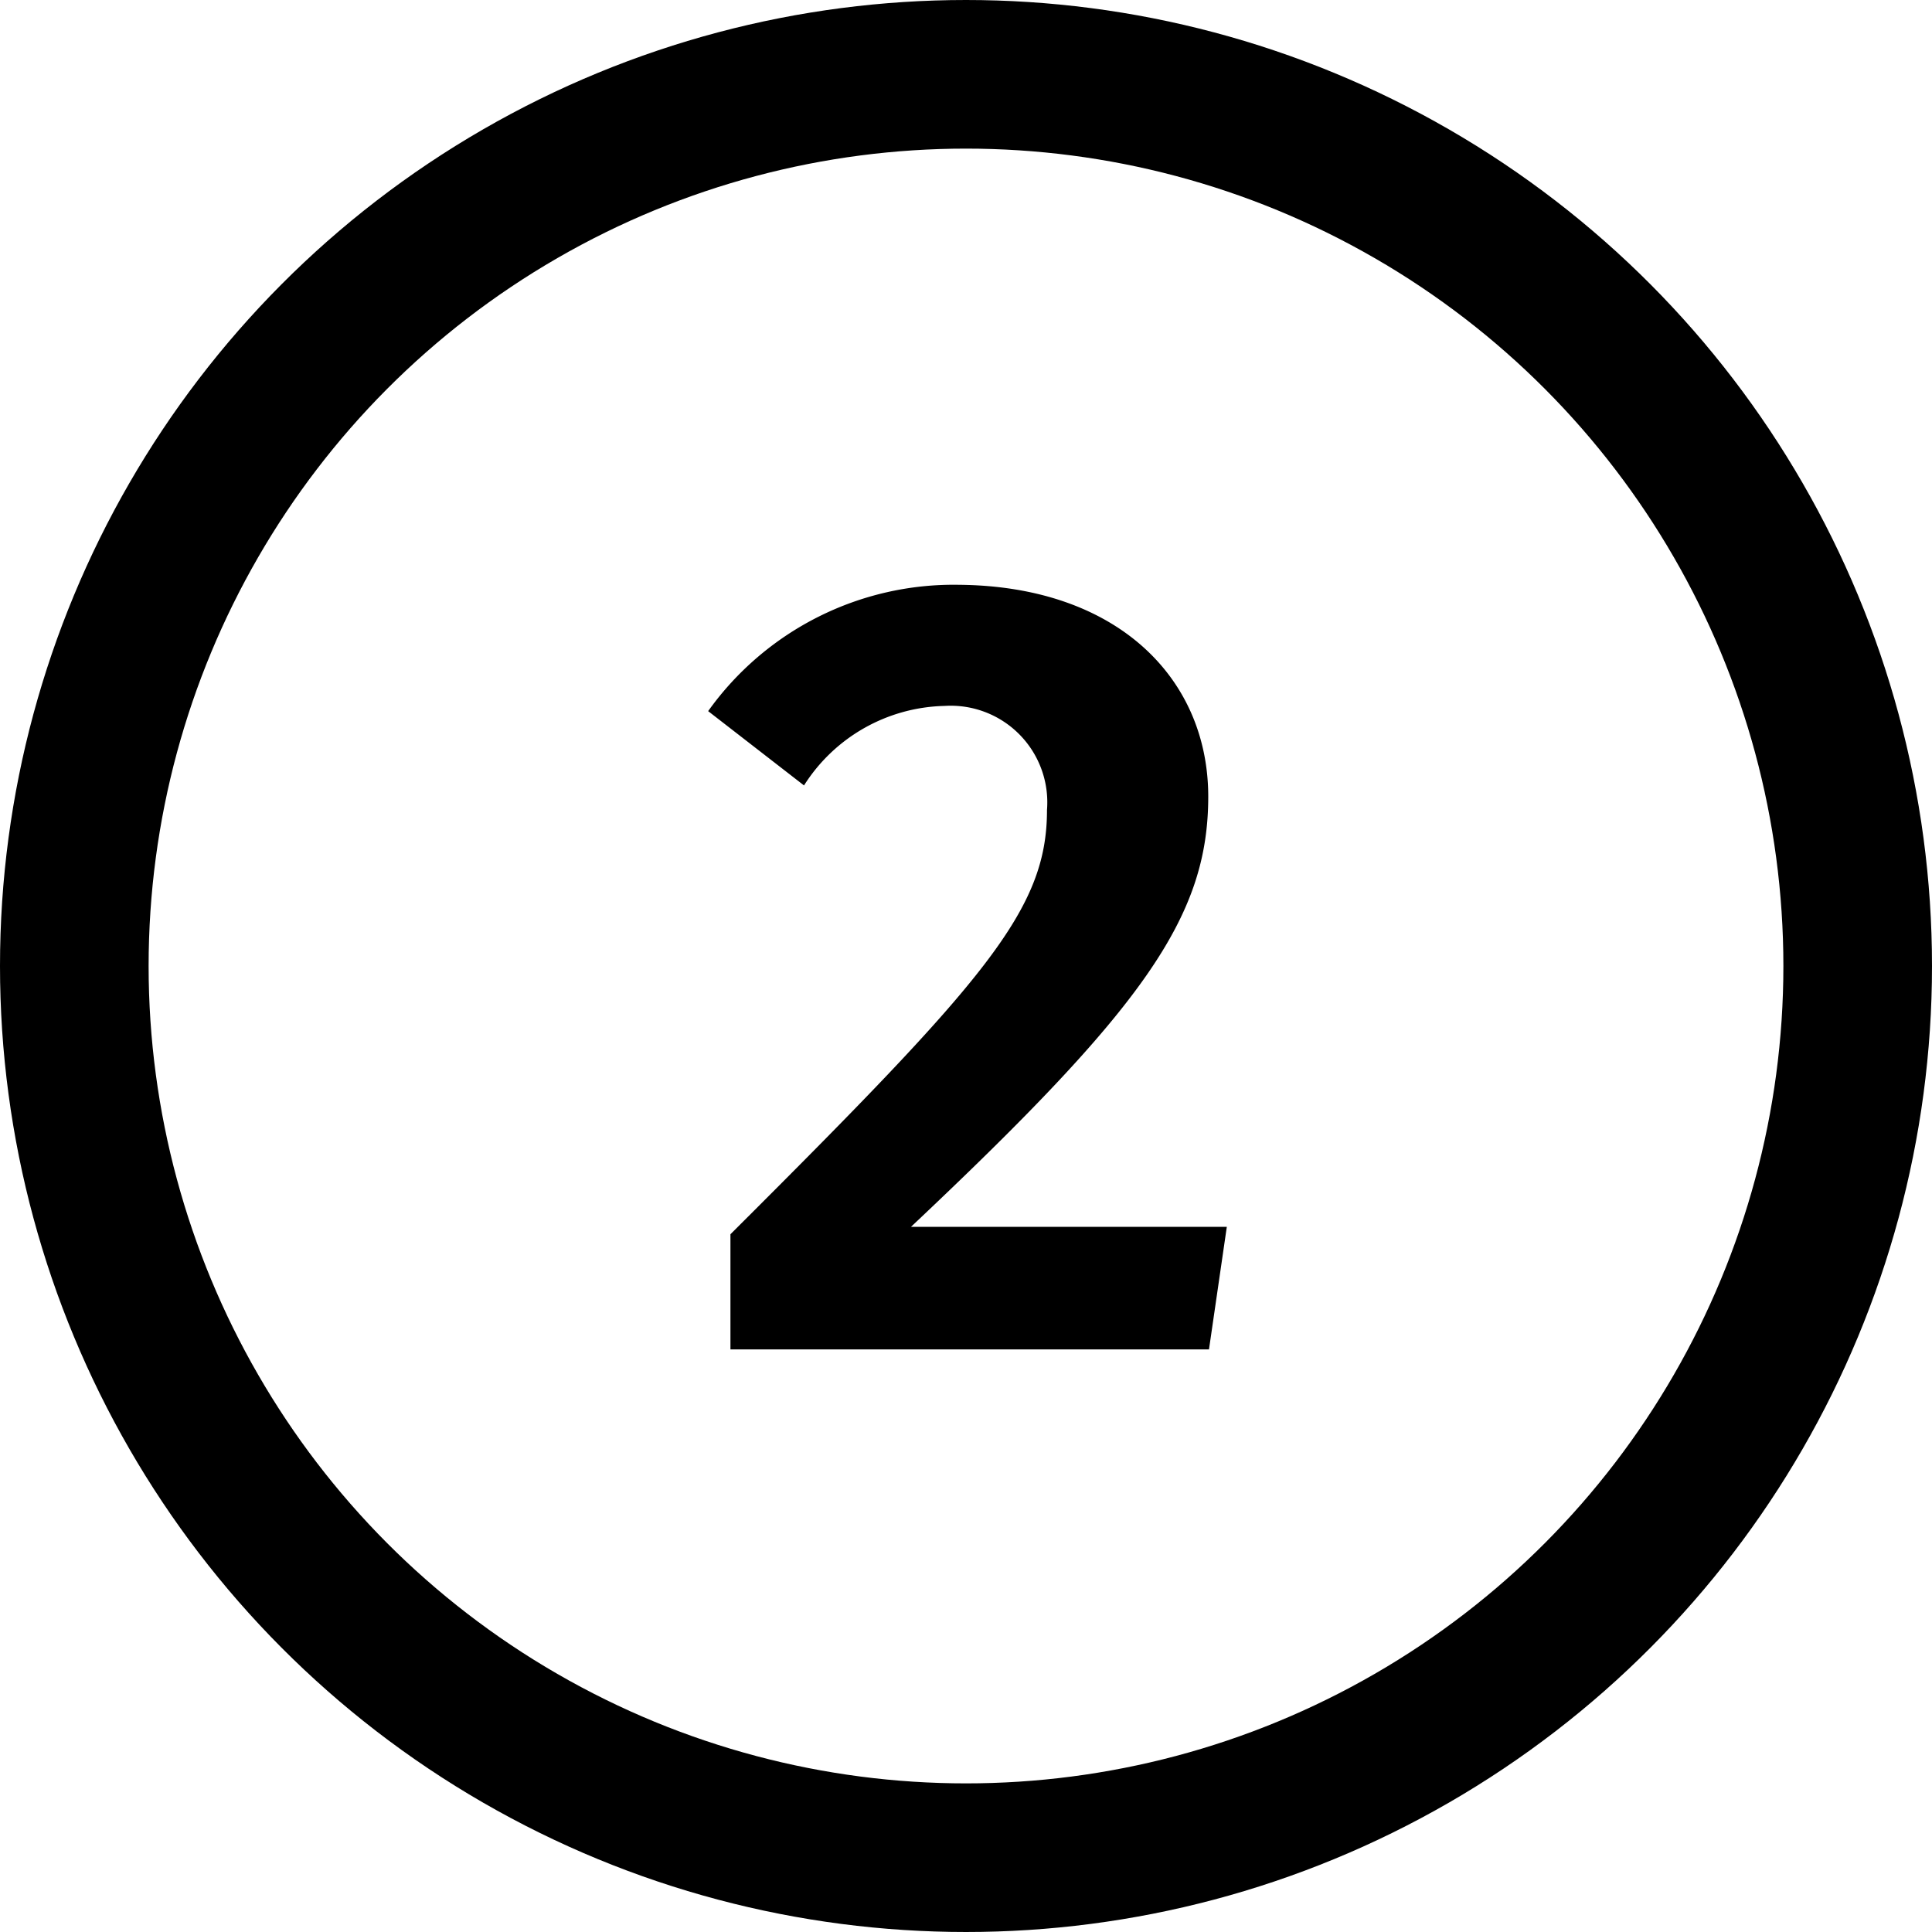
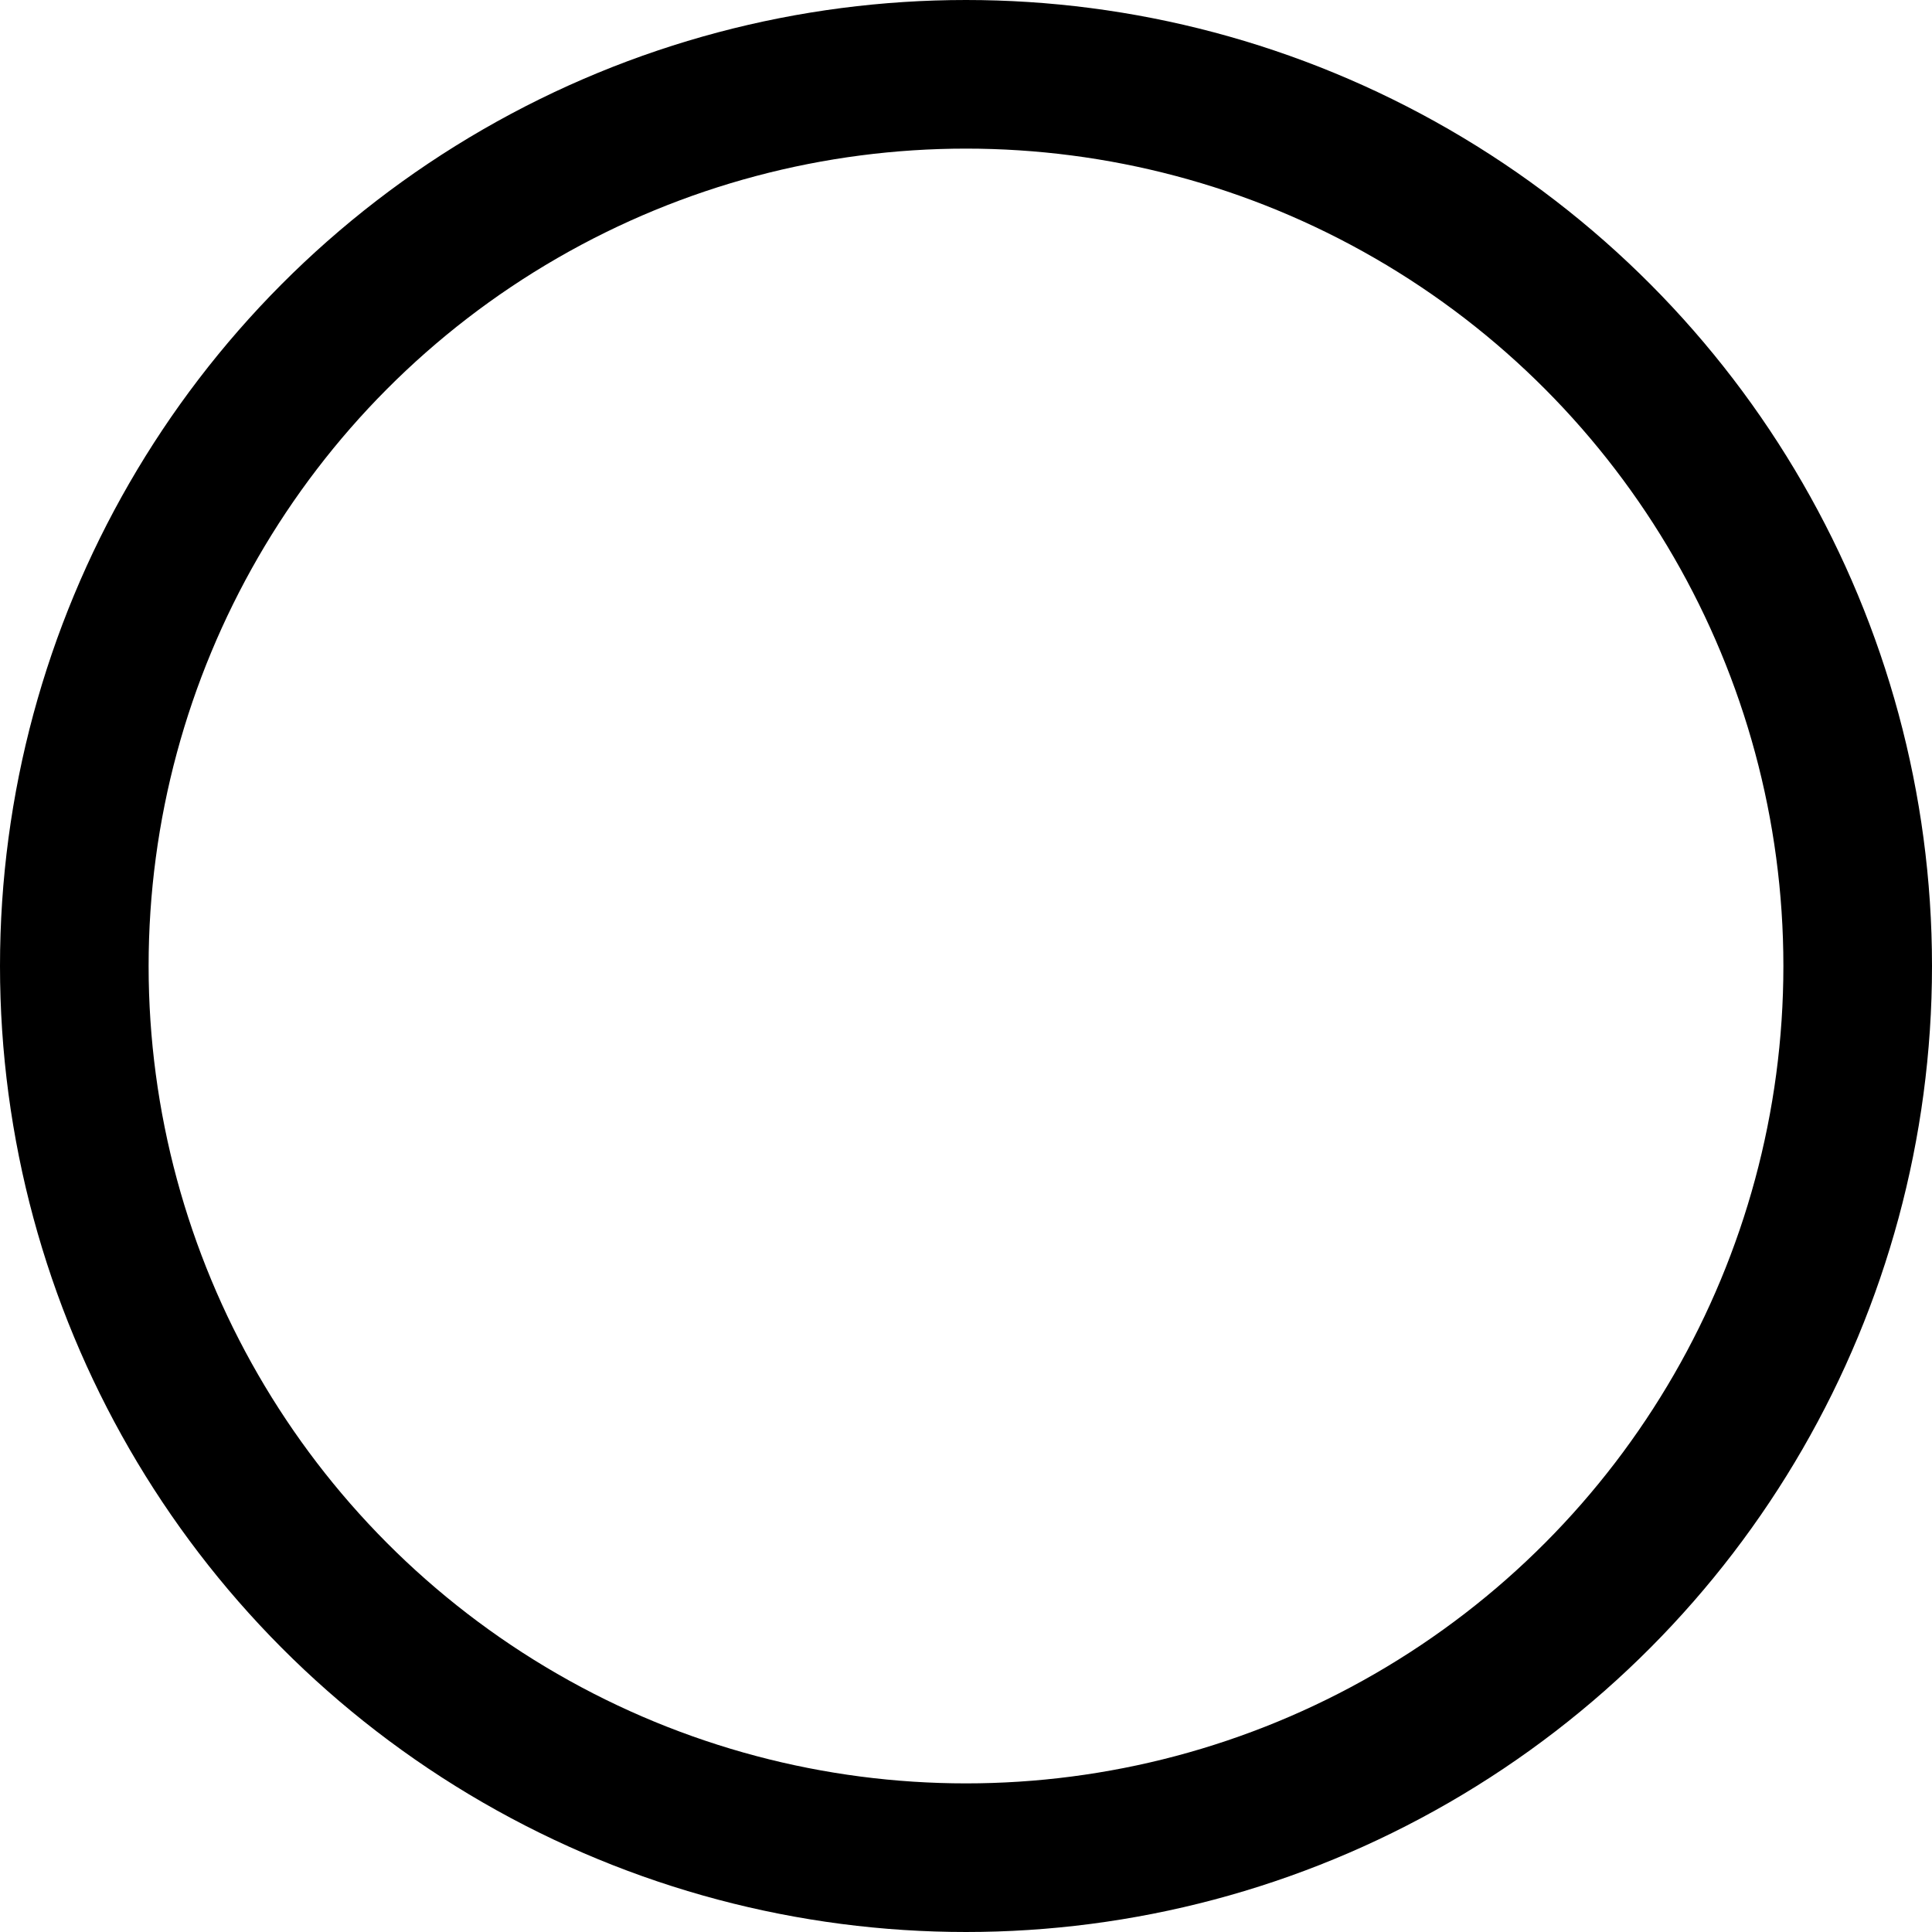
<svg xmlns="http://www.w3.org/2000/svg" id="Layer_1" data-name="Layer 1" viewBox="0 0 26 26">
  <defs>
    <style>.cls-1,.cls-2{fill:none;}.cls-2{stroke:#000;stroke-width:2px;}.cls-3{isolation:isolate;}</style>
  </defs>
  <g id="Group_1442" data-name="Group 1442">
    <g id="Ellipse_15-2" data-name="Ellipse 15-2">
      <circle class="cls-1" cx="13" cy="13" r="13" />
      <circle class="cls-2" cx="13" cy="13" r="12" />
    </g>
    <g id="_2" data-name=" 2" class="cls-3">
      <g class="cls-3">
-         <path d="M565.89,1107.83c0,1.63-.88,2.85-4,5.79h4.25l-.24,1.65h-6.44v-1.55c3.44-3.43,4.26-4.36,4.26-5.71a1.3,1.3,0,0,0-1.38-1.4,2.3,2.3,0,0,0-1.89,1.07l-1.29-1a4.06,4.06,0,0,1,3.38-1.7C564.68,1105,565.89,1106.25,565.89,1107.83Z" transform="translate(-549.63 -1097.11)" />
-       </g>
+         </g>
    </g>
  </g>
</svg>